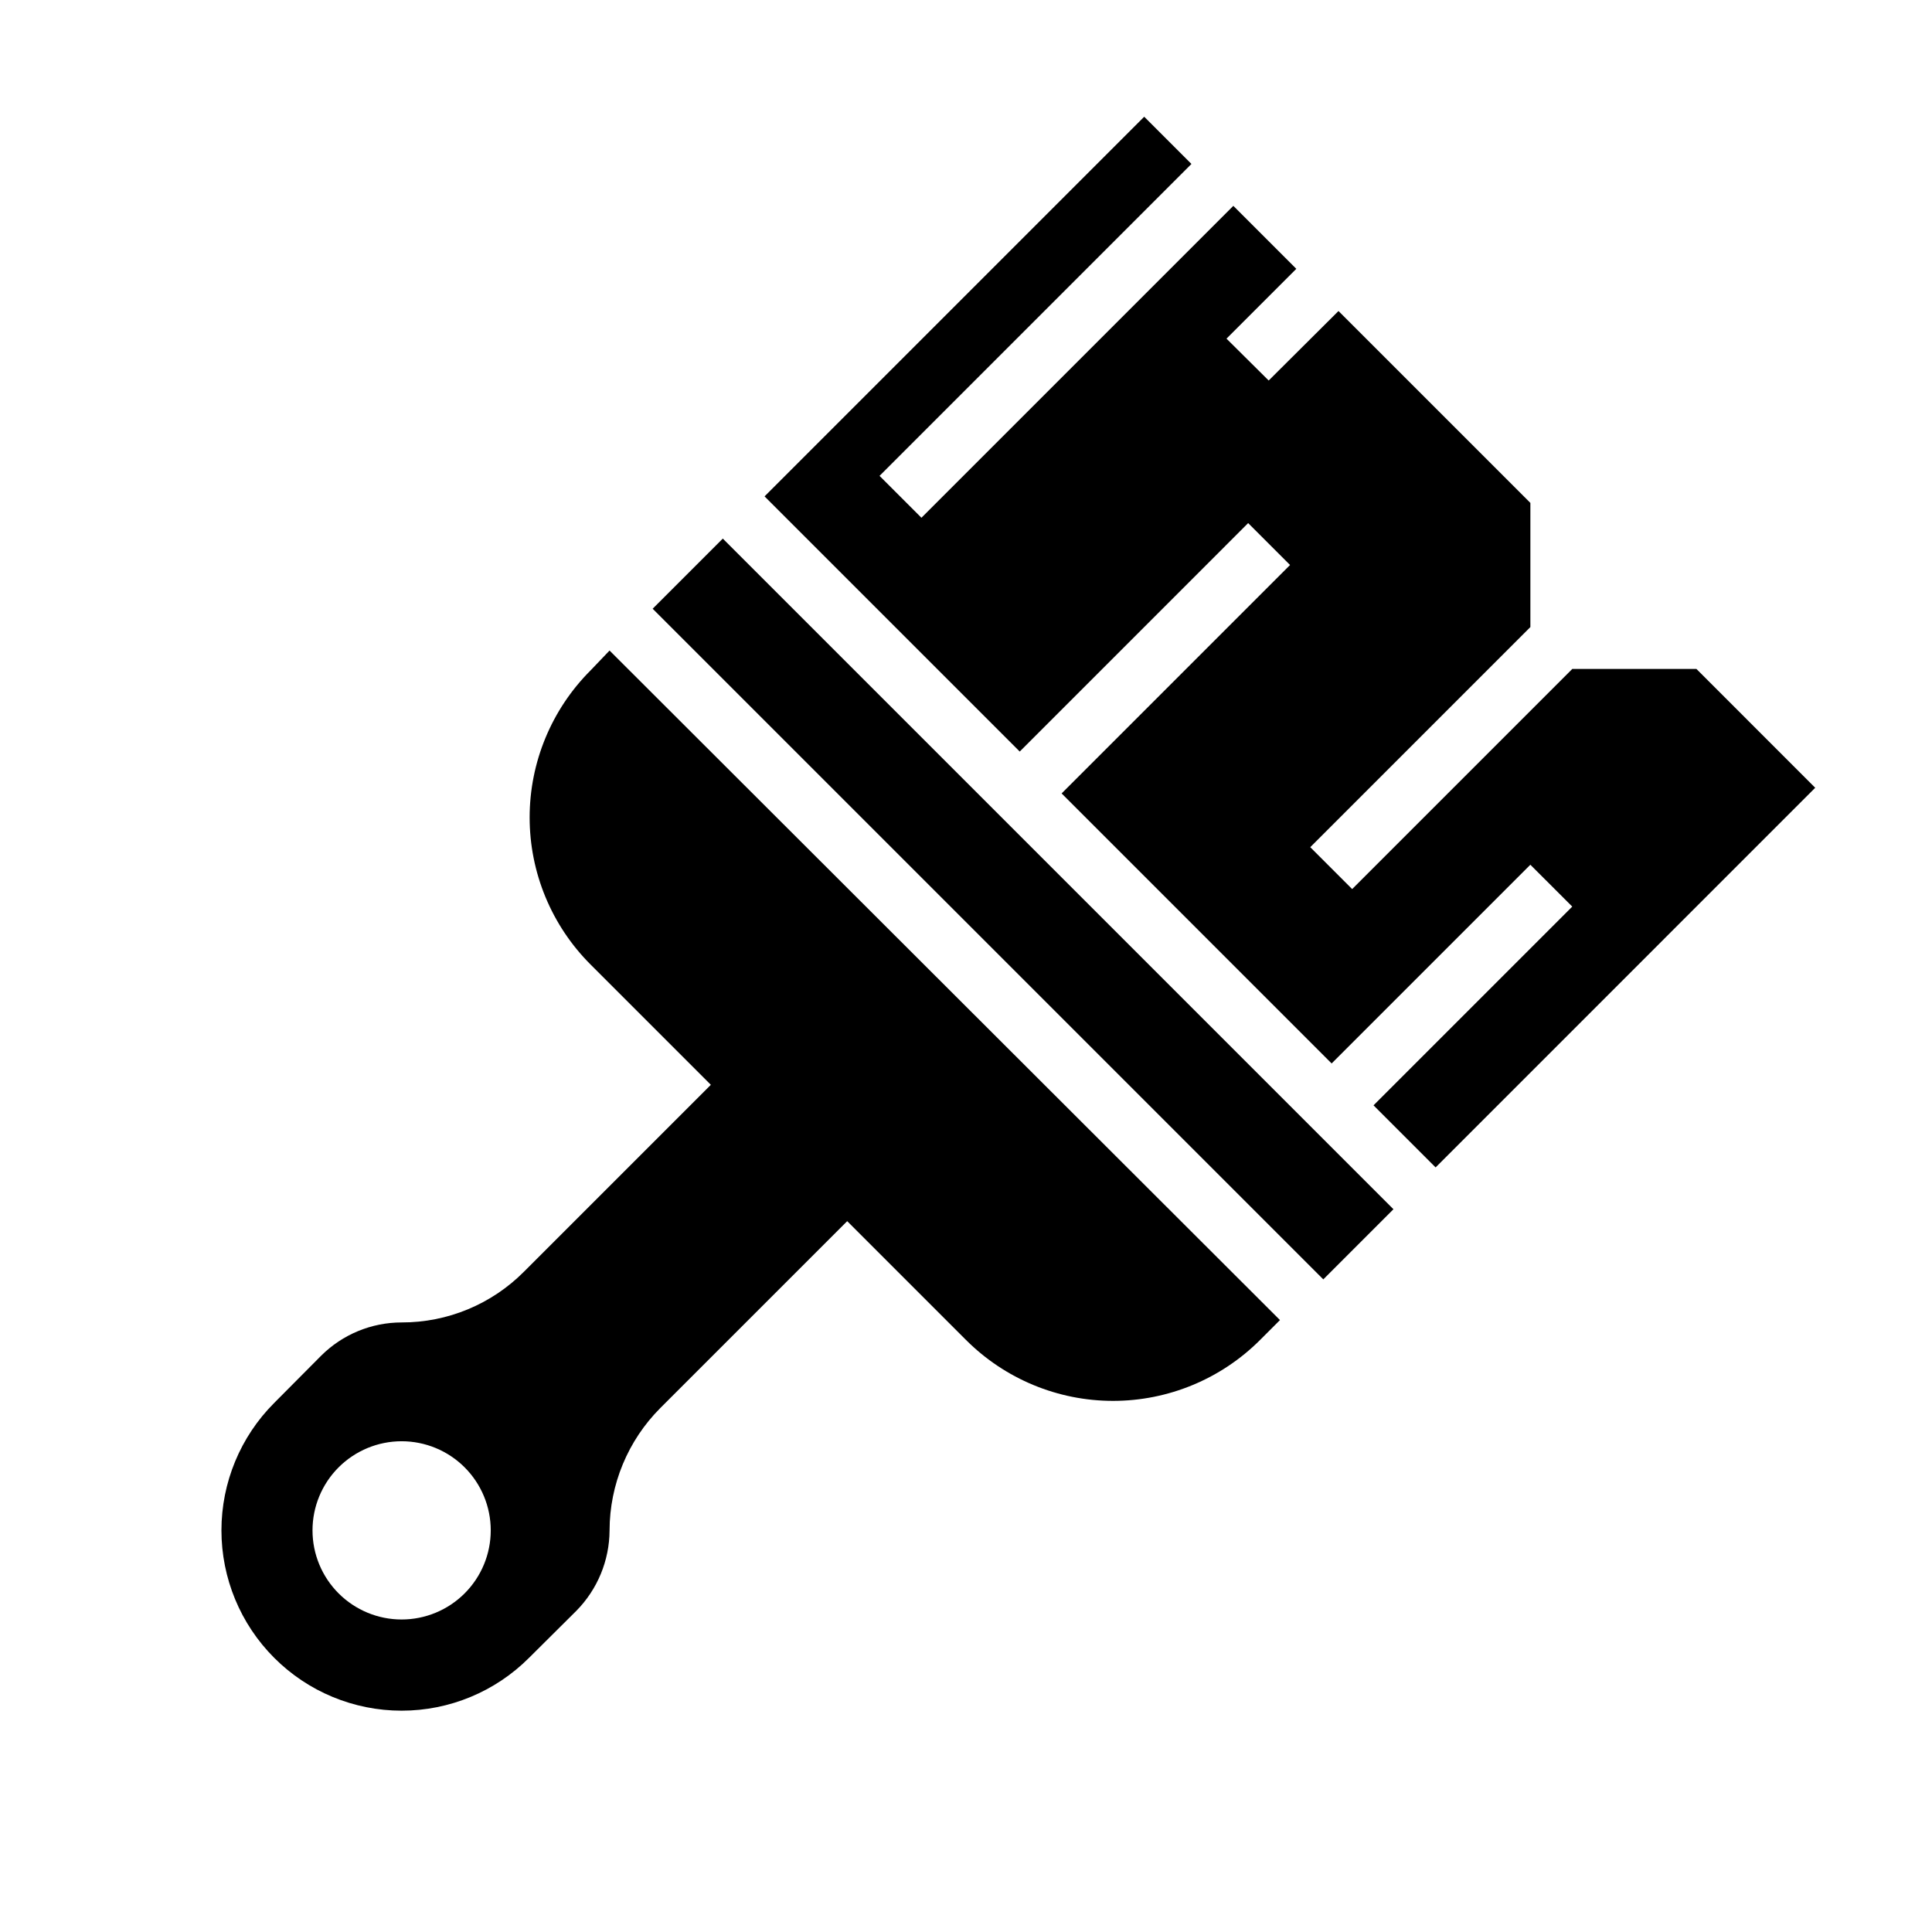
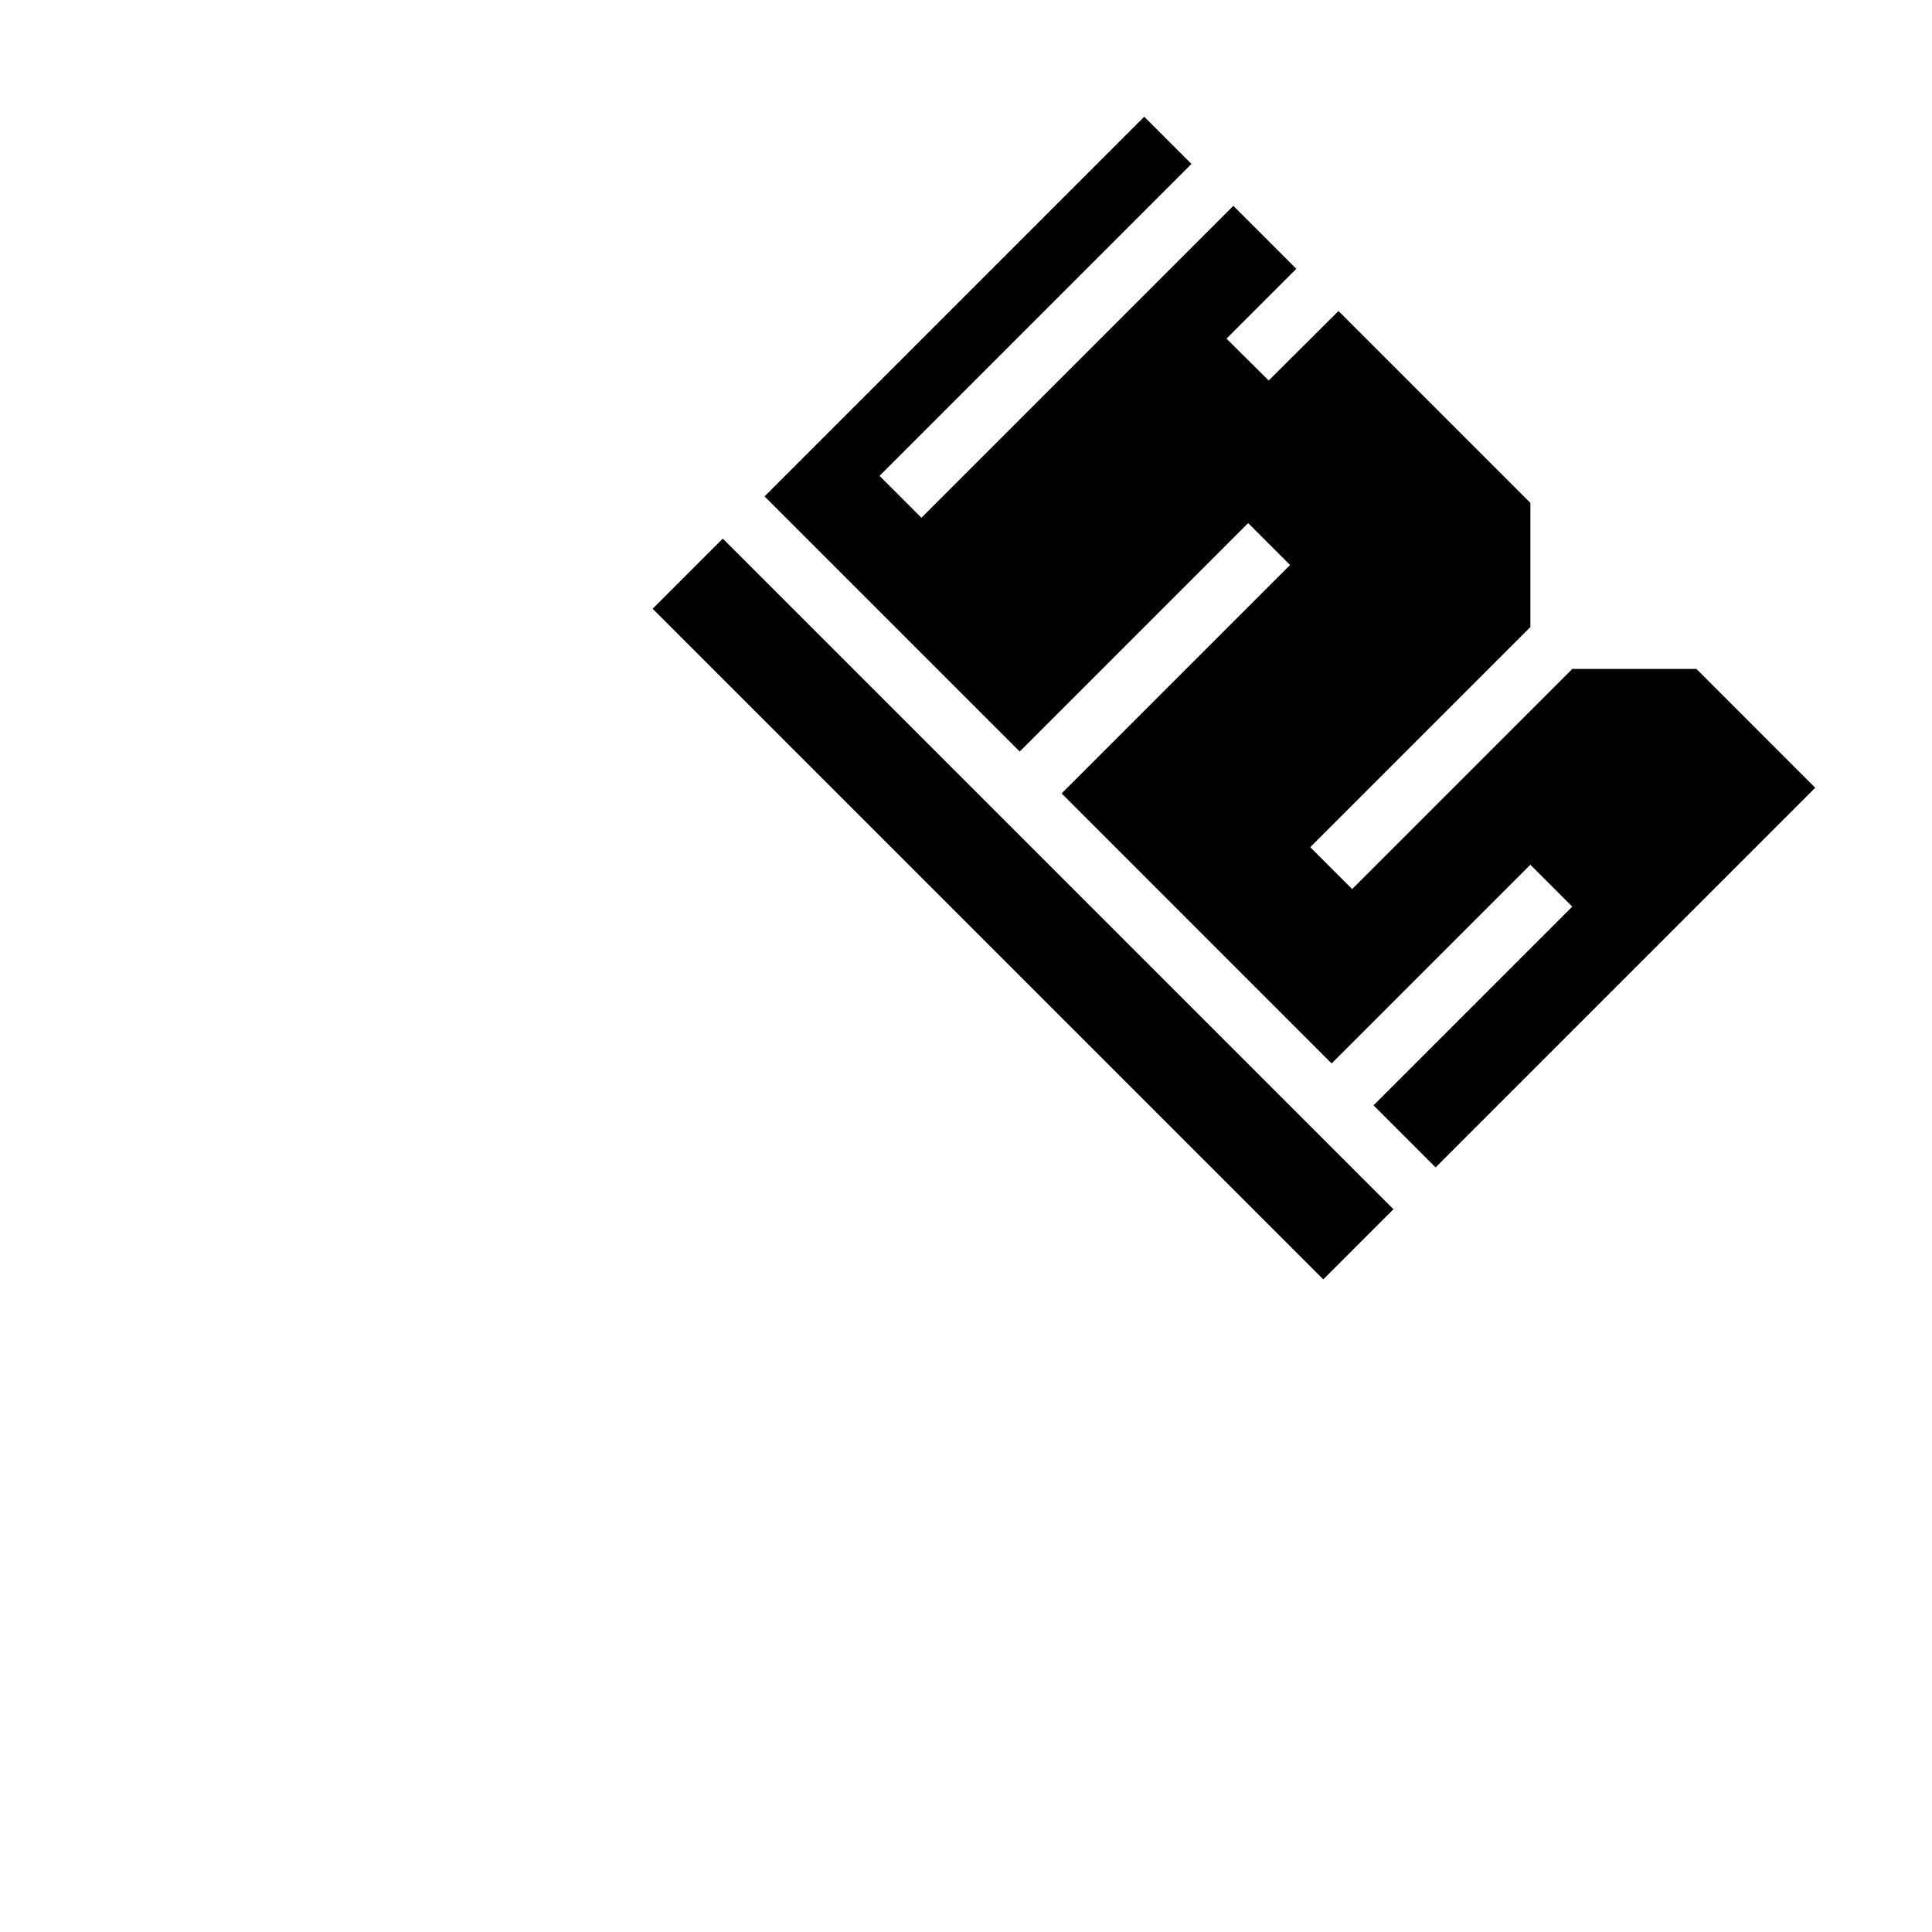
<svg xmlns="http://www.w3.org/2000/svg" fill="#000000" width="800px" height="800px" version="1.1" viewBox="144 144 512 512">
  <g>
    <path d="m593.57 321.28h-32.902l-58.332 58.332-11.102-11.098 58.332-58.332v-32.906l-50.852-50.852-18.5 18.418-11.18-11.098 18.5-18.5-16.688-16.688-82.656 82.656-11.102-11.102 82.656-82.656-12.516-12.516-100.61 100.61 67.621 67.621 60.535-60.539 11.102 11.102-60.535 60.535 71.555 71.559 52.664-52.664 11.102 11.098-52.664 52.664 16.453 16.453 100.6-100.61z" />
    <path d="m316.96 305.32 18.59-18.59 177.73 177.73-18.59 18.59z" />
-     <path d="m300.5 321.67c-10.336 10.336-16.141 24.352-16.141 38.965 0 14.617 5.805 28.633 16.141 38.969l31.883 31.883-49.516 49.516v-0.004c-8.578 8.641-20.258 13.488-32.434 13.461-7.996 0.004-15.668 3.172-21.332 8.82l-12.438 12.516c-8.953 8.957-13.98 21.105-13.98 33.77 0 12.664 5.027 24.812 13.98 33.773 8.949 8.969 21.098 14.008 33.77 14.008 12.672 0 24.82-5.039 33.77-14.008l12.516-12.438 0.004-0.004c5.613-5.684 8.781-13.34 8.816-21.332 0.027-12.164 4.867-23.824 13.461-32.434l49.516-49.512 31.488 31.488v-0.004c10.332 10.336 24.348 16.145 38.965 16.145 14.617 0 28.633-5.809 38.965-16.145l5.273-5.273-177.67-177.43zm-50.066 251.51c-6.262 0-12.27-2.488-16.699-6.918-4.43-4.43-6.918-10.434-6.918-16.699 0-6.262 2.488-12.27 6.918-16.699 4.43-4.43 10.438-6.918 16.699-6.918 6.266 0 12.27 2.488 16.699 6.918 4.43 4.43 6.918 10.438 6.918 16.699 0 6.266-2.488 12.27-6.918 16.699-4.43 4.43-10.434 6.918-16.699 6.918z" />
  </g>
</svg>